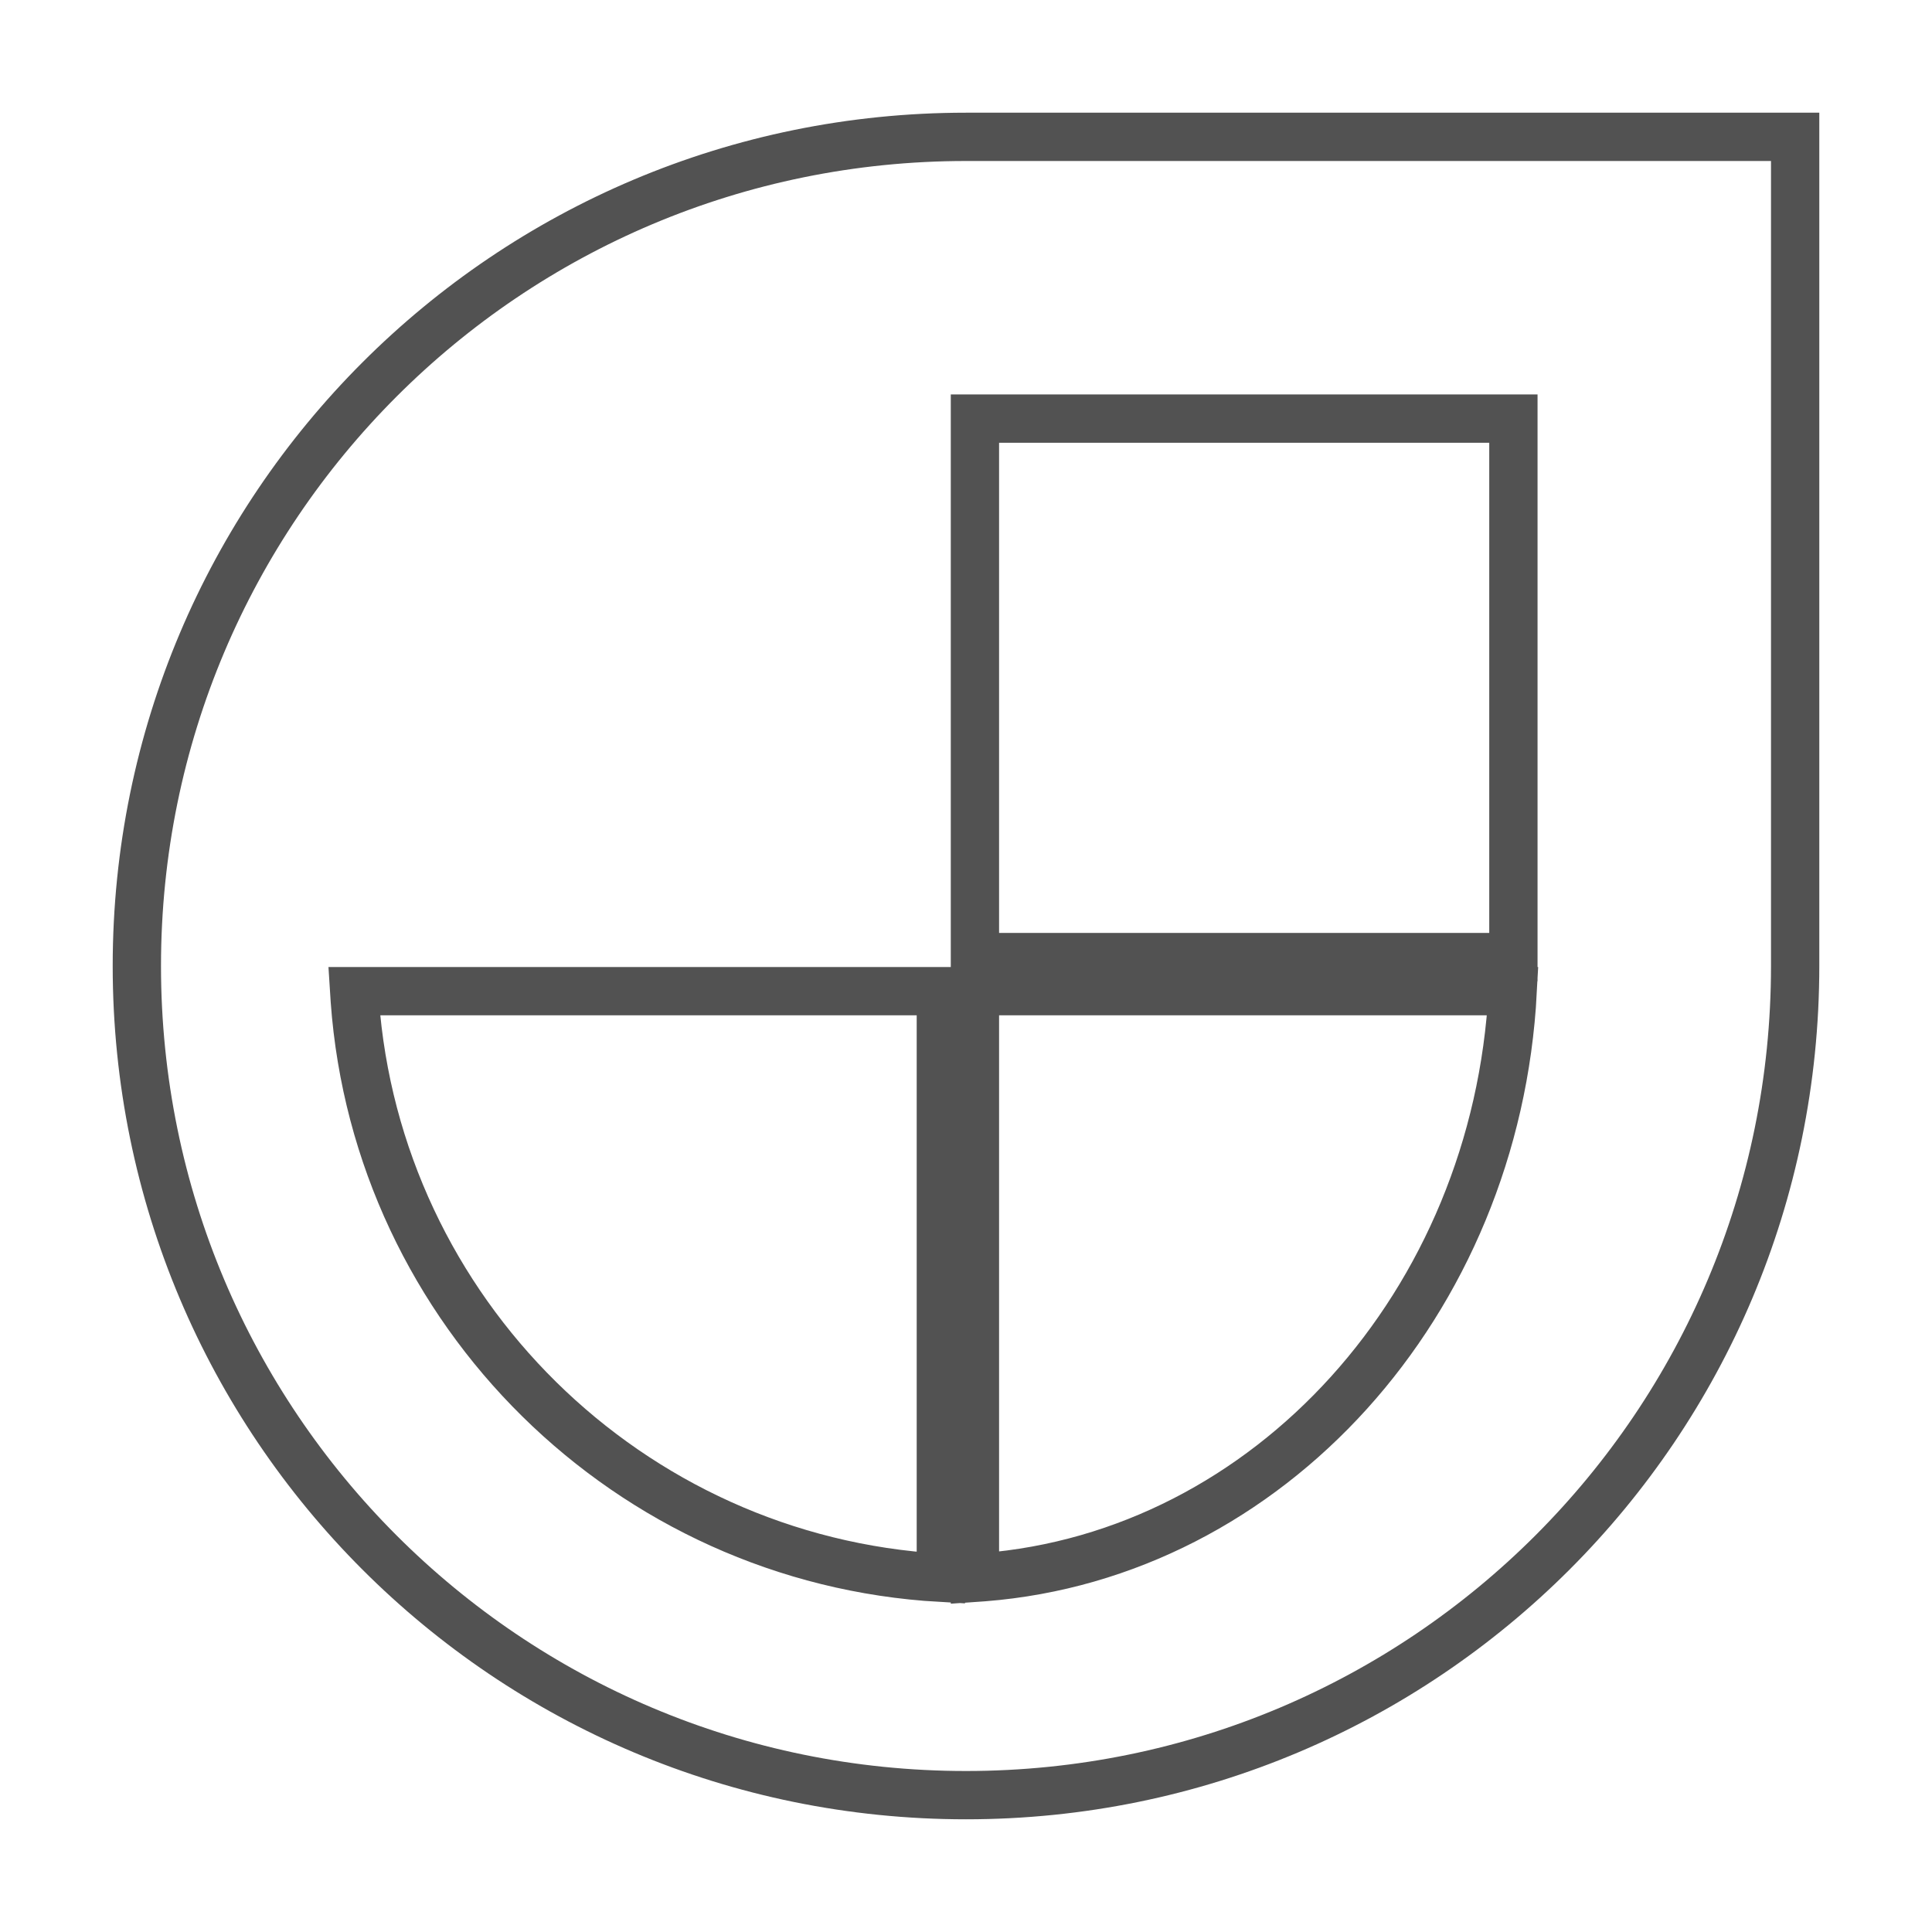
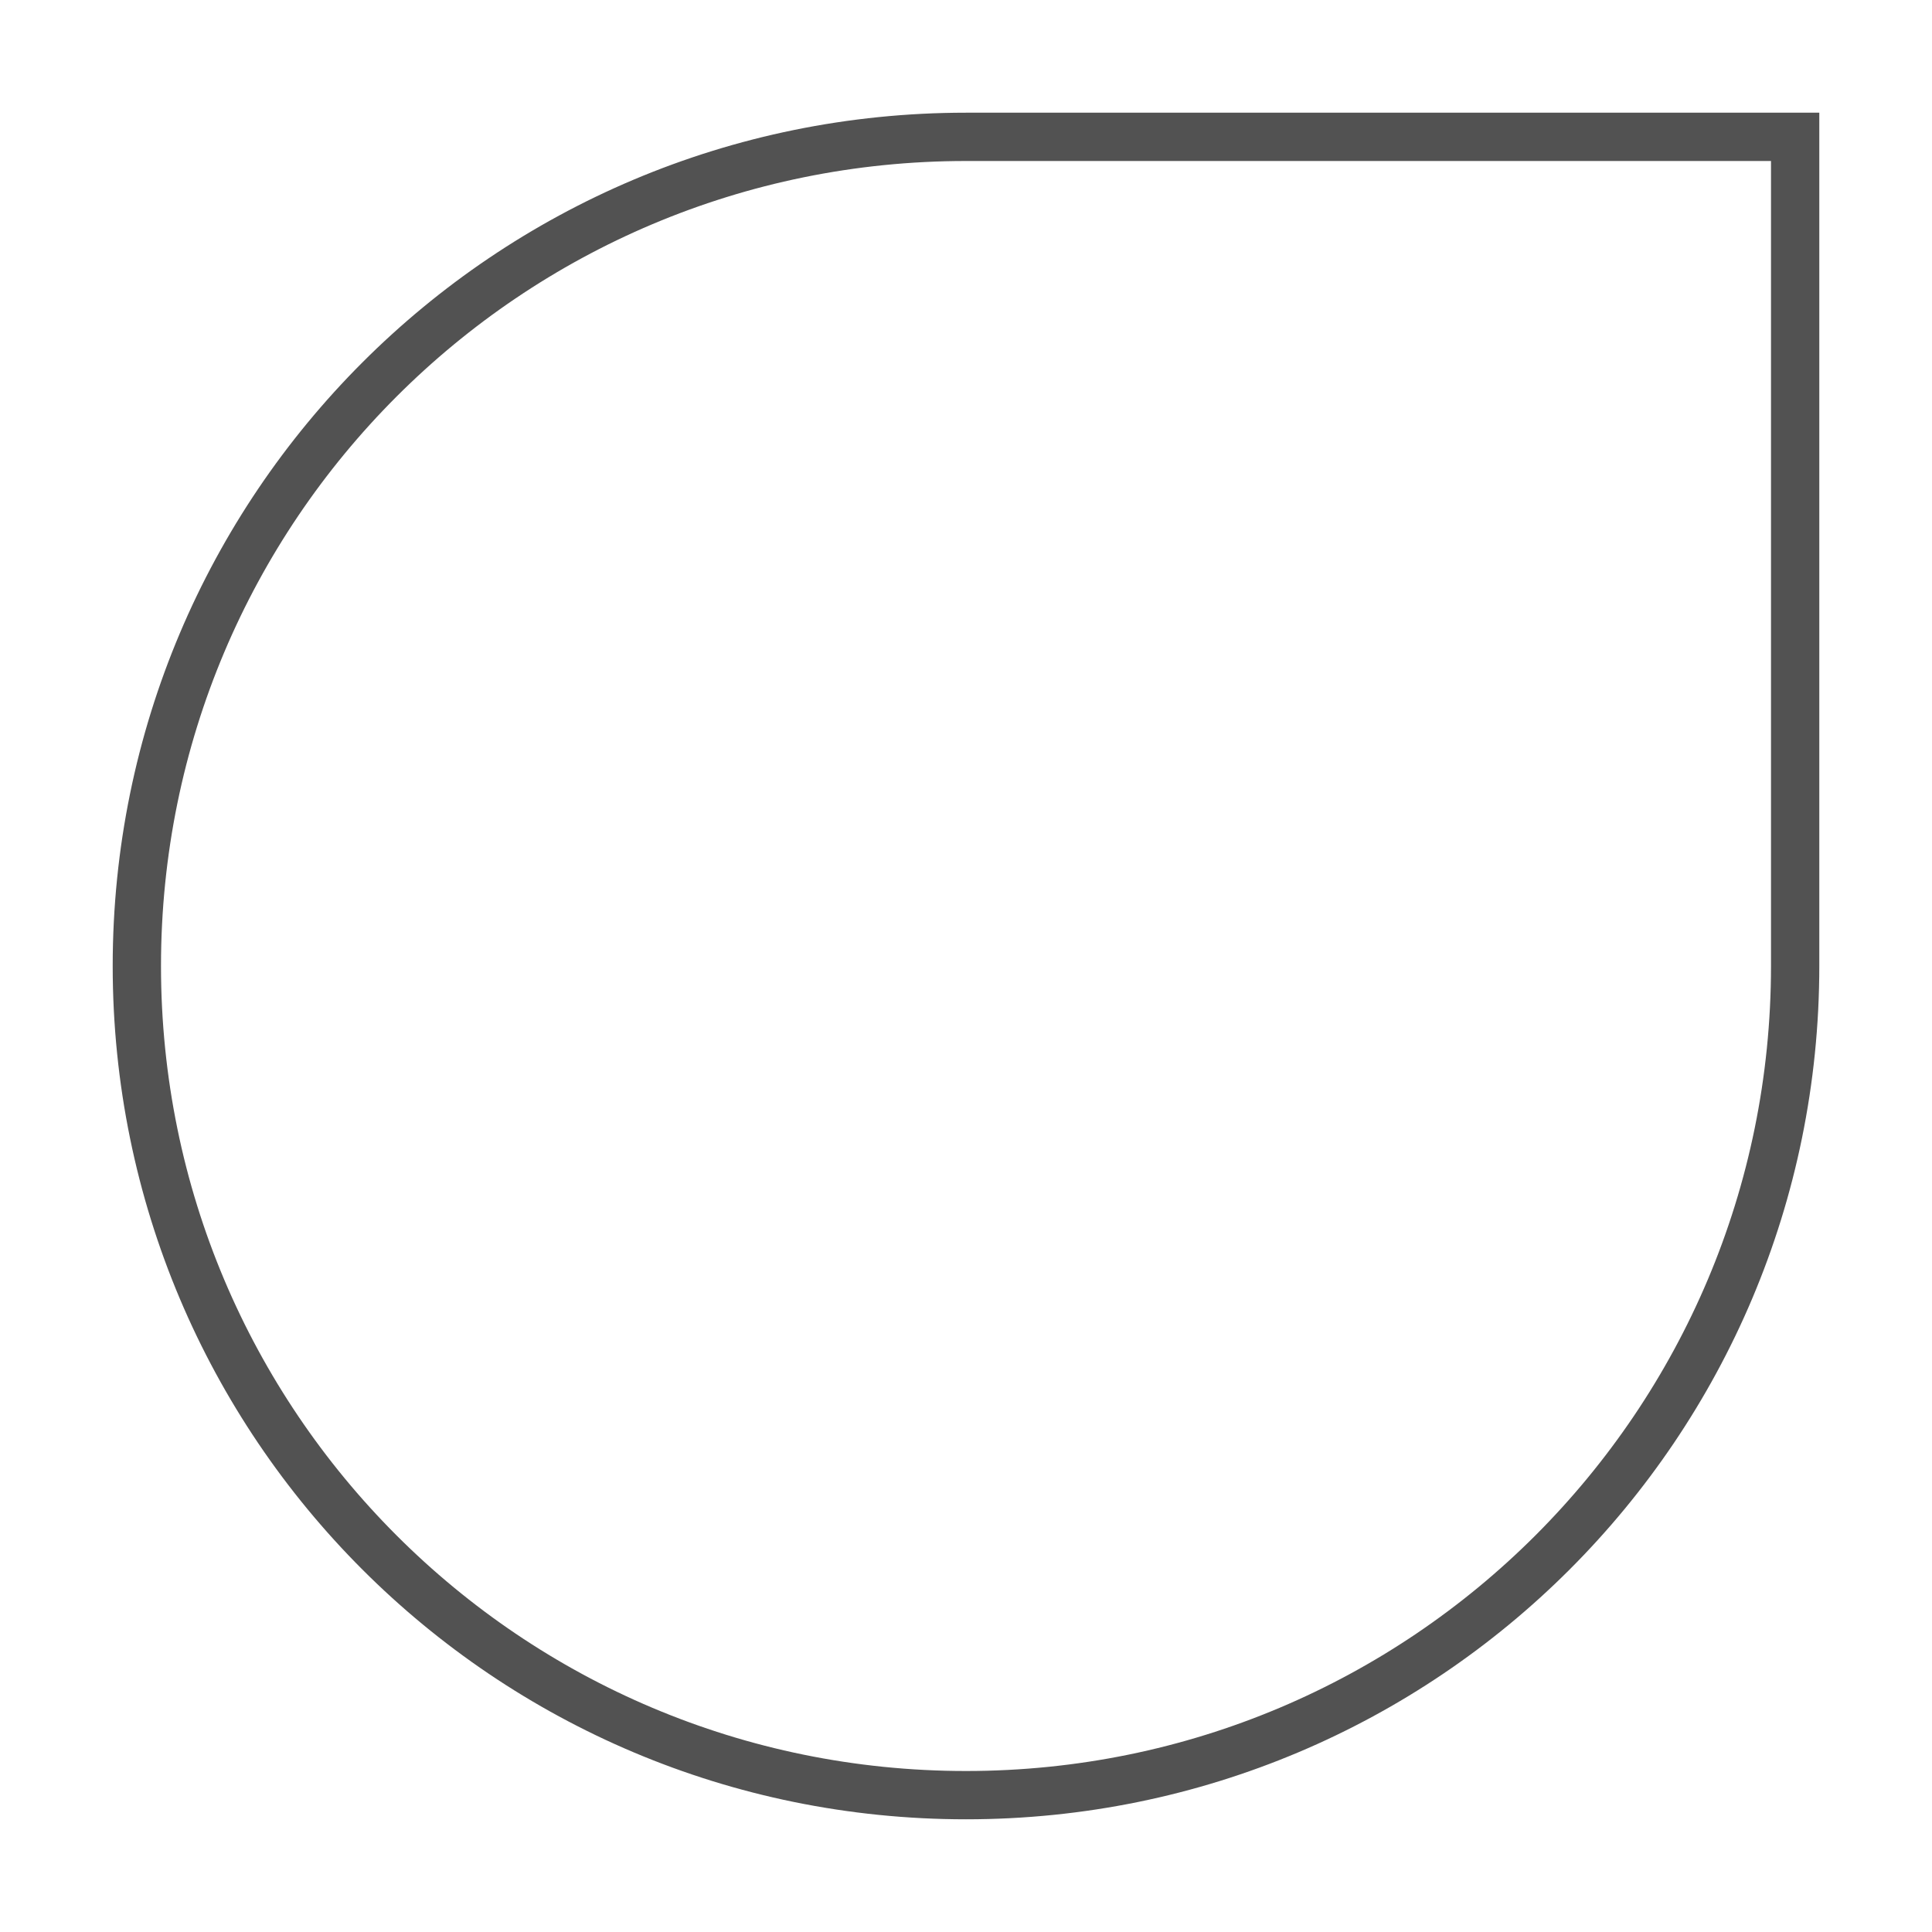
<svg xmlns="http://www.w3.org/2000/svg" width="48" height="48" viewBox="0 0 48 48" fill="none">
  <g style="mix-blend-mode:luminosity">
    <path d="M44.6 4V3.4H44H24C12.609 3.4 3.4 12.609 3.4 24C3.4 35.39 12.609 44.6 24 44.6C35.39 44.6 44.6 35.39 44.6 24V4Z" stroke="#525252" stroke-width="1.2" />
-     <path d="M23.375 24.625V39.2C15.618 38.757 9.374 32.586 8.815 24.86L8.8 24.625H23.375ZM37.583 24.625C37.176 32.382 31.52 38.626 24.437 39.185L24.222 39.2V24.625H37.583ZM37.6 10.4V23.778H24.222V10.4H37.6Z" stroke="#525252" stroke-width="1.2" />
  </g>
</svg>